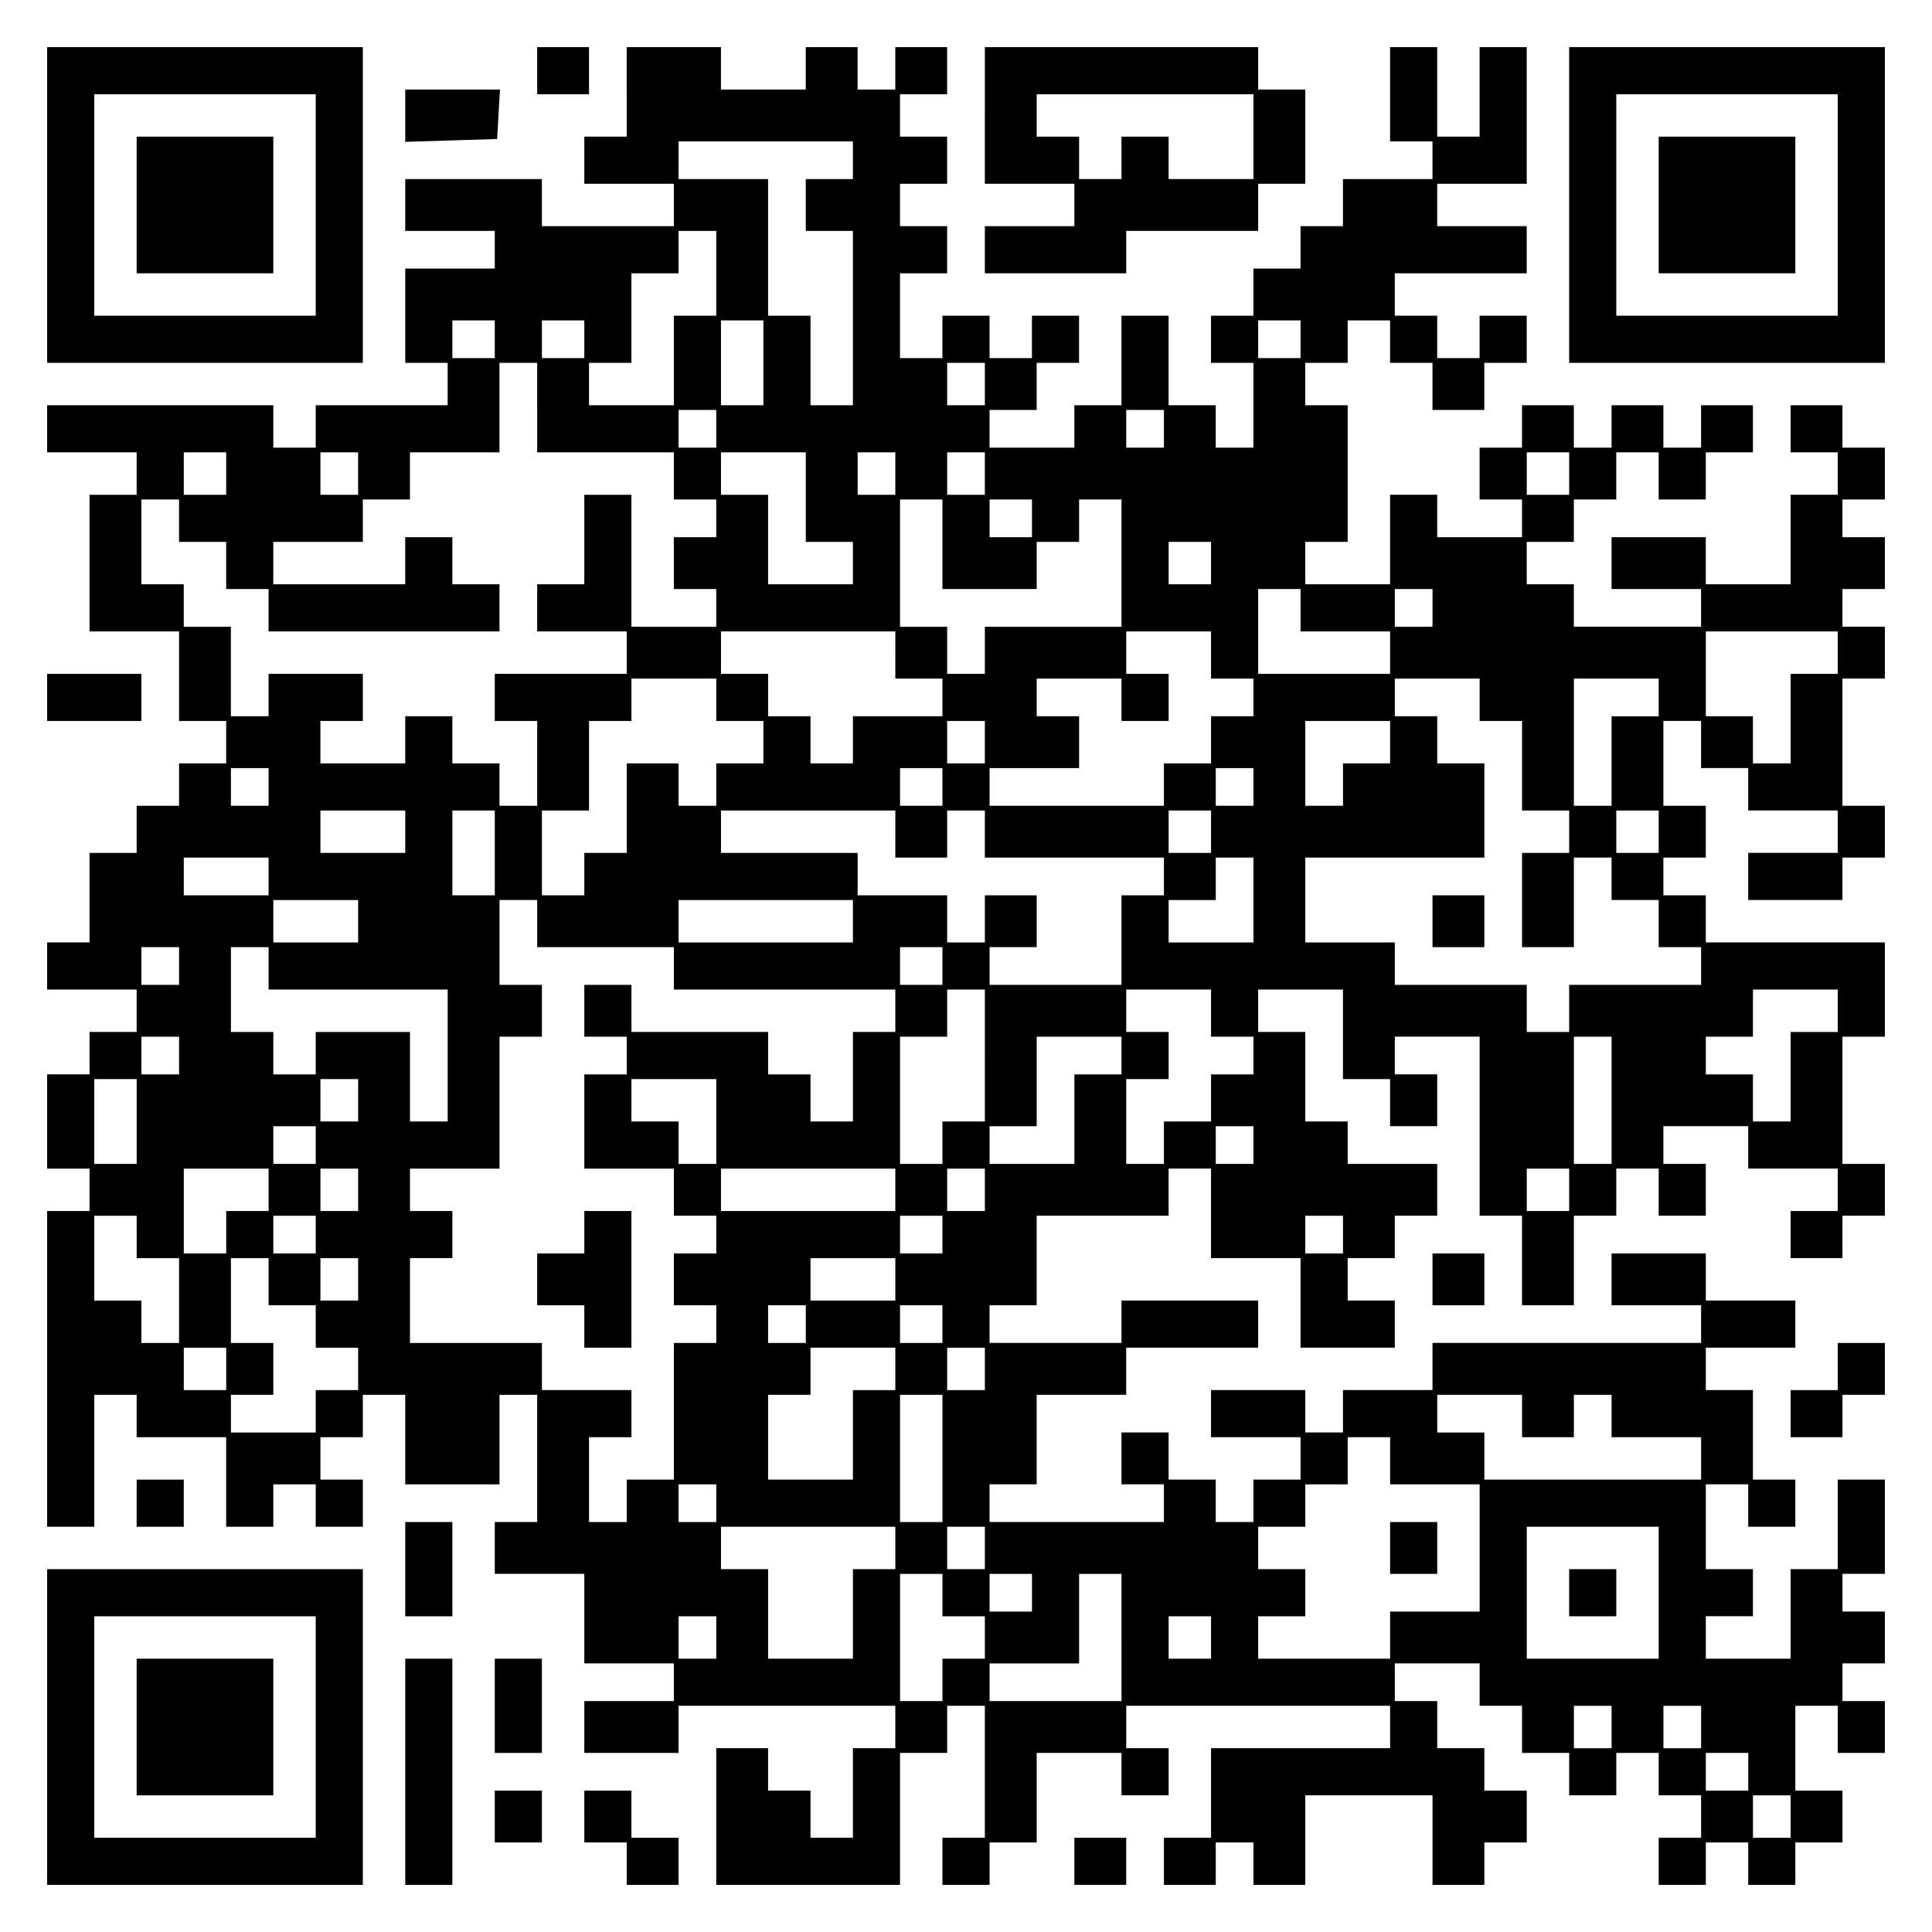
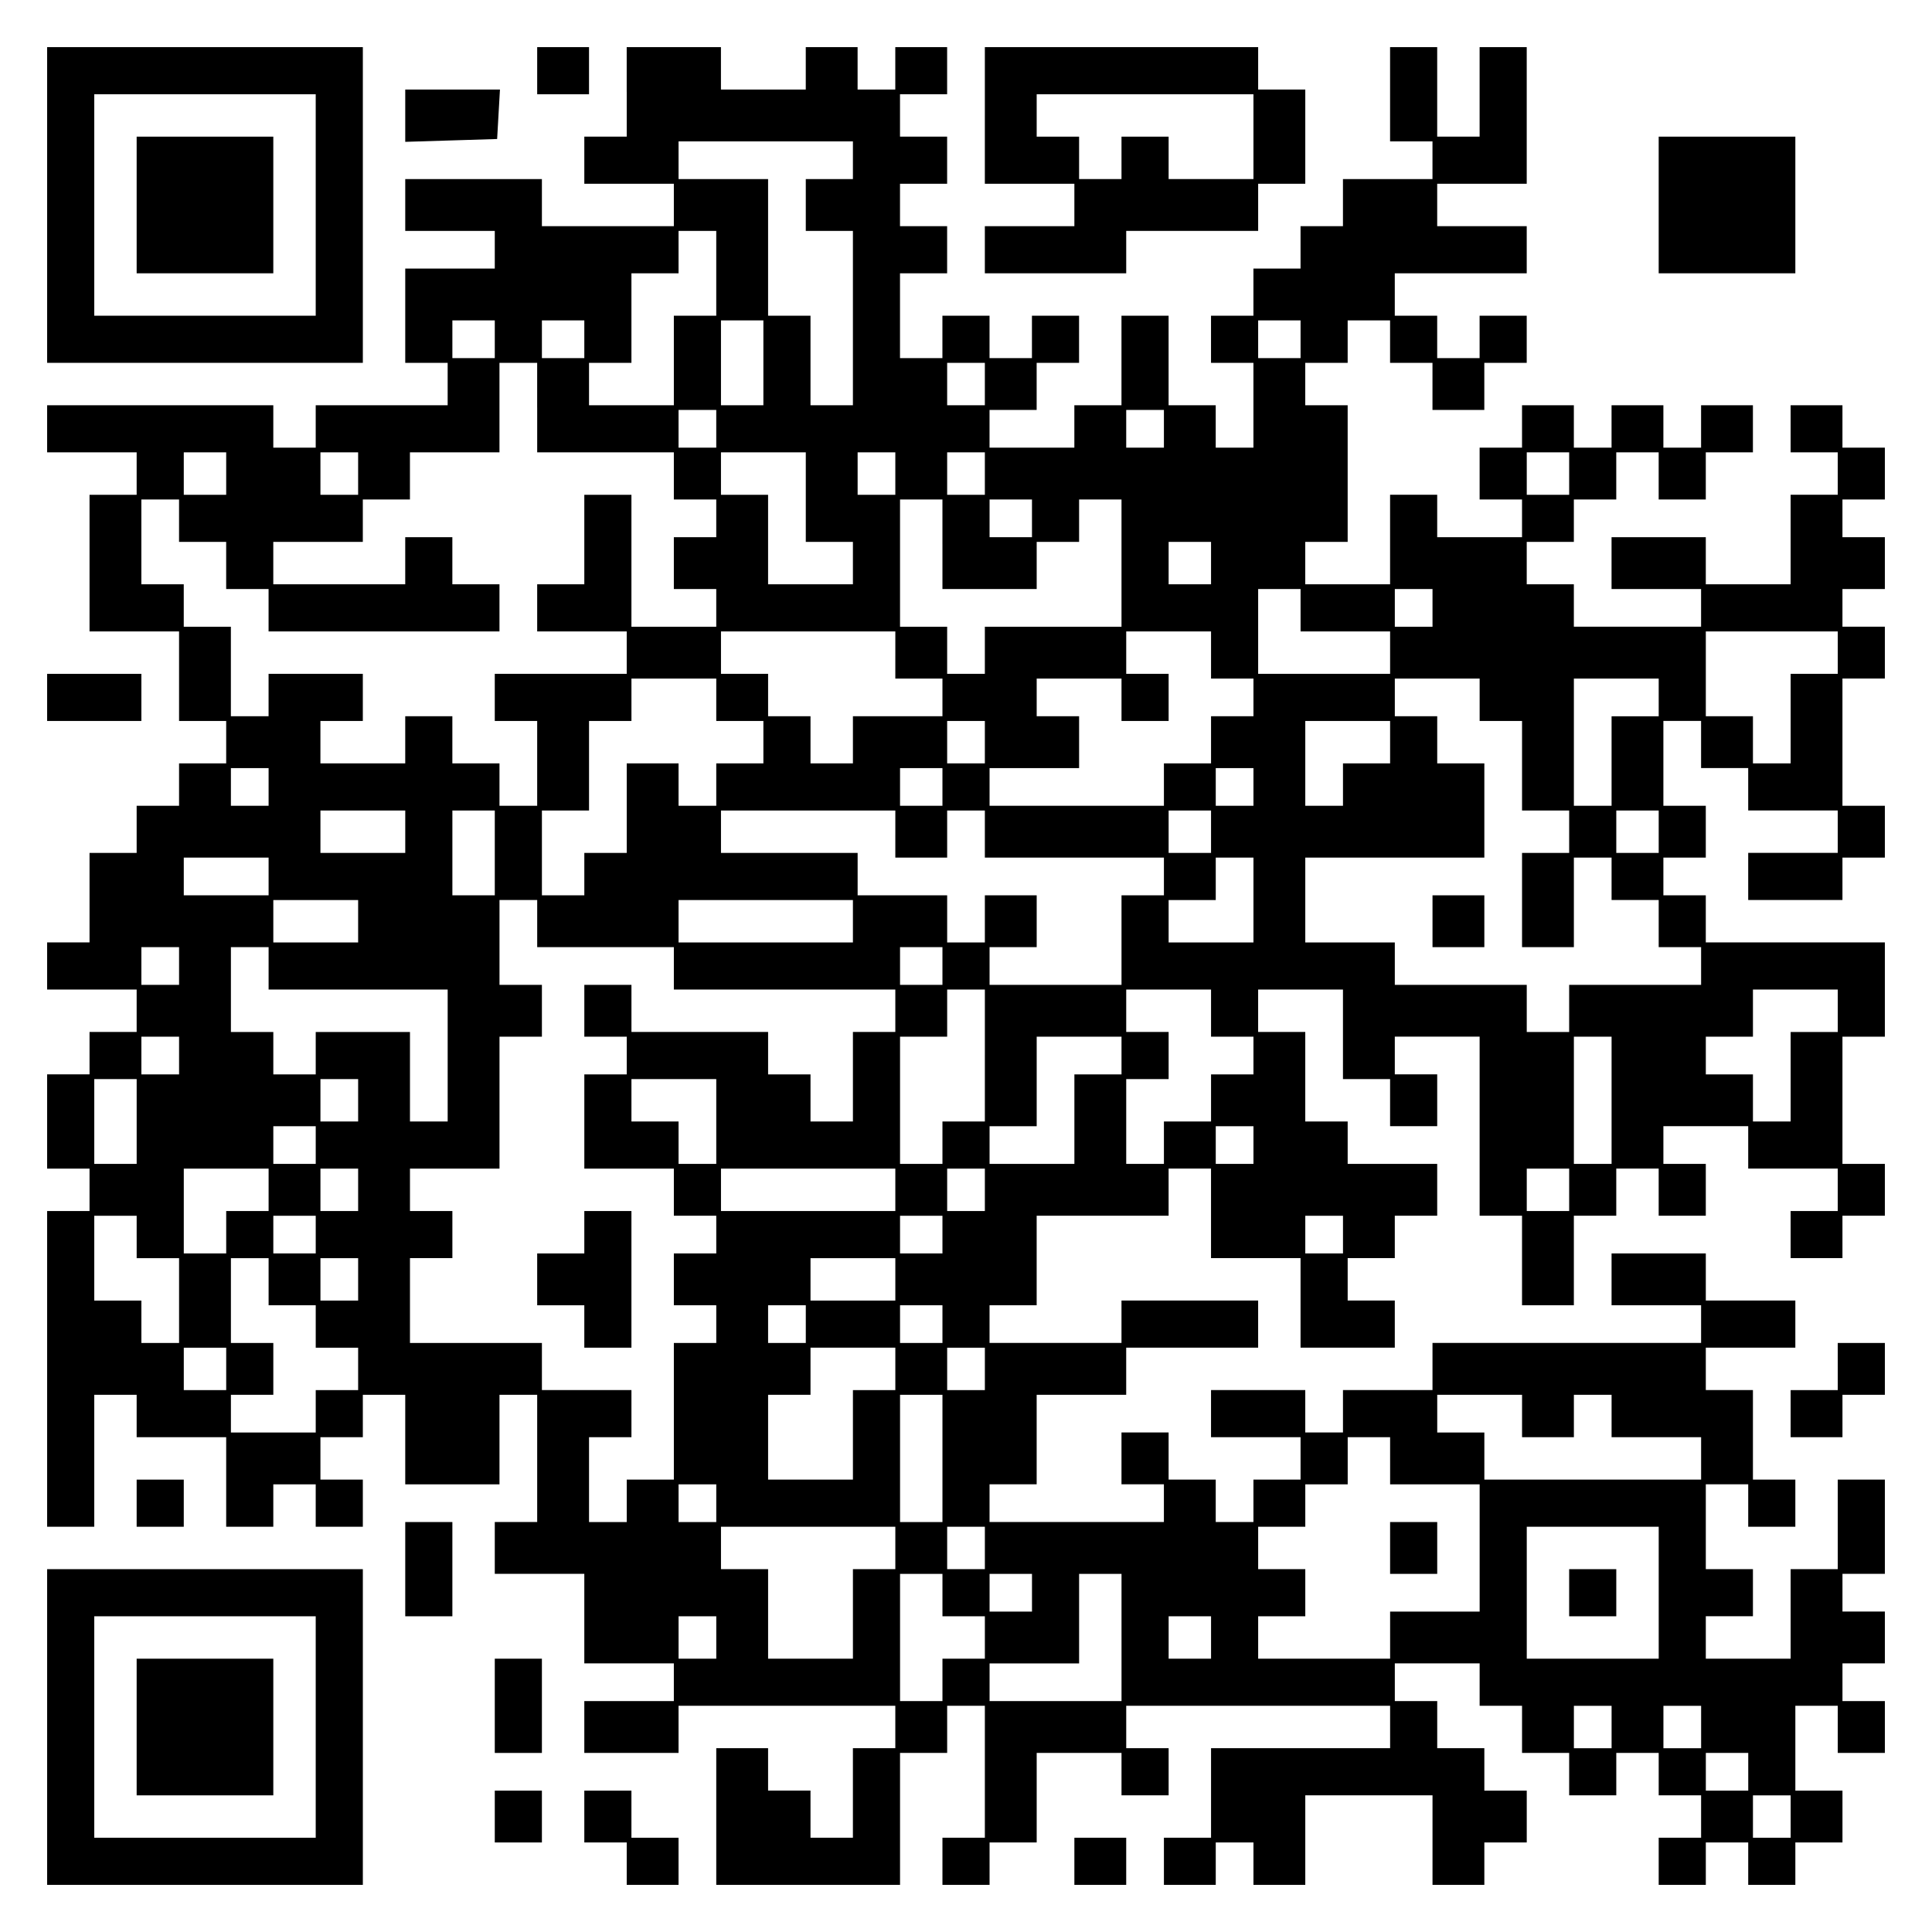
<svg xmlns="http://www.w3.org/2000/svg" version="1.0" width="100mm" height="100mm" viewBox="0 0 410 410" preserveAspectRatio="xMidYMid meet">
  <g transform="translate(0,410) scale(0.1,-0.1)" fill="#000000" stroke="none">
    <path d="M100 3665 l0 -335 335 0 335 0 0 335 0 335 -335 0 -335 0 0 -335z m570 0 l0 -235 -235 0 -235 0 0 235 0 235 235 0 235 0 0 -235z" />
    <path d="M290 3665 l0 -145 145 0 145 0 0 145 0 145 -145 0 -145 0 0 -145z" />
    <path d="M1140 3950 l0 -50 55 0 55 0 0 50 0 50 -55 0 -55 0 0 -50z" />
    <path d="M1330 3905 l0 -95 -45 0 -45 0 0 -50 0 -50 95 0 95 0 0 -45 0 -45 -140 0 -140 0 0 50 0 50 -145 0 -145 0 0 -55 0 -55 95 0 95 0 0 -40 0 -40 -95 0 -95 0 0 -100 0 -100 45 0 45 0 0 -45 0 -45 -140 0 -140 0 0 -45 0 -45 -45 0 -45 0 0 45 0 45 -240 0 -240 0 0 -50 0 -50 95 0 95 0 0 -45 0 -45 -50 0 -50 0 0 -145 0 -145 95 0 95 0 0 -95 0 -95 50 0 50 0 0 -45 0 -45 -50 0 -50 0 0 -45 0 -45 -45 0 -45 0 0 -50 0 -50 -50 0 -50 0 0 -95 0 -95 -45 0 -45 0 0 -50 0 -50 95 0 95 0 0 -45 0 -45 -50 0 -50 0 0 -45 0 -45 -45 0 -45 0 0 -100 0 -100 45 0 45 0 0 -45 0 -45 -45 0 -45 0 0 -335 0 -335 50 0 50 0 0 140 0 140 45 0 45 0 0 -45 0 -45 95 0 95 0 0 -95 0 -95 50 0 50 0 0 45 0 45 45 0 45 0 0 -45 0 -45 50 0 50 0 0 50 0 50 -45 0 -45 0 0 45 0 45 45 0 45 0 0 45 0 45 45 0 45 0 0 -95 0 -95 100 0 100 0 0 95 0 95 40 0 40 0 0 -135 0 -135 -45 0 -45 0 0 -55 0 -55 95 0 95 0 0 -95 0 -95 95 0 95 0 0 -40 0 -40 -95 0 -95 0 0 -55 0 -55 100 0 100 0 0 50 0 50 230 0 230 0 0 -45 0 -45 -45 0 -45 0 0 -95 0 -95 -45 0 -45 0 0 50 0 50 -45 0 -45 0 0 45 0 45 -55 0 -55 0 0 -145 0 -145 195 0 195 0 0 140 0 140 50 0 50 0 0 50 0 50 40 0 40 0 0 -140 0 -140 -45 0 -45 0 0 -50 0 -50 50 0 50 0 0 45 0 45 50 0 50 0 0 95 0 95 90 0 90 0 0 -45 0 -45 50 0 50 0 0 50 0 50 -45 0 -45 0 0 45 0 45 280 0 280 0 0 -45 0 -45 -190 0 -190 0 0 -95 0 -95 -50 0 -50 0 0 -50 0 -50 55 0 55 0 0 45 0 45 40 0 40 0 0 -45 0 -45 55 0 55 0 0 95 0 95 135 0 135 0 0 -95 0 -95 55 0 55 0 0 45 0 45 45 0 45 0 0 55 0 55 -45 0 -45 0 0 45 0 45 -50 0 -50 0 0 50 0 50 -45 0 -45 0 0 40 0 40 90 0 90 0 0 -45 0 -45 45 0 45 0 0 -50 0 -50 50 0 50 0 0 -45 0 -45 50 0 50 0 0 45 0 45 45 0 45 0 0 -45 0 -45 45 0 45 0 0 -45 0 -45 -45 0 -45 0 0 -50 0 -50 50 0 50 0 0 45 0 45 45 0 45 0 0 -45 0 -45 50 0 50 0 0 45 0 45 50 0 50 0 0 55 0 55 -50 0 -50 0 0 90 0 90 45 0 45 0 0 -50 0 -50 50 0 50 0 0 55 0 55 -45 0 -45 0 0 40 0 40 45 0 45 0 0 55 0 55 -45 0 -45 0 0 40 0 40 45 0 45 0 0 100 0 100 -50 0 -50 0 0 -95 0 -95 -50 0 -50 0 0 -95 0 -95 -90 0 -90 0 0 45 0 45 50 0 50 0 0 50 0 50 -50 0 -50 0 0 90 0 90 45 0 45 0 0 -45 0 -45 50 0 50 0 0 50 0 50 -45 0 -45 0 0 95 0 95 -50 0 -50 0 0 45 0 45 95 0 95 0 0 50 0 50 -95 0 -95 0 0 50 0 50 -100 0 -100 0 0 -55 0 -55 95 0 95 0 0 -40 0 -40 -285 0 -285 0 0 -50 0 -50 -95 0 -95 0 0 -45 0 -45 -40 0 -40 0 0 45 0 45 -100 0 -100 0 0 -50 0 -50 95 0 95 0 0 -45 0 -45 -50 0 -50 0 0 -45 0 -45 -40 0 -40 0 0 45 0 45 -50 0 -50 0 0 50 0 50 -50 0 -50 0 0 -55 0 -55 45 0 45 0 0 -40 0 -40 -185 0 -185 0 0 40 0 40 50 0 50 0 0 95 0 95 95 0 95 0 0 50 0 50 140 0 140 0 0 50 0 50 -145 0 -145 0 0 -45 0 -45 -140 0 -140 0 0 40 0 40 50 0 50 0 0 95 0 95 140 0 140 0 0 50 0 50 45 0 45 0 0 -95 0 -95 95 0 95 0 0 -95 0 -95 100 0 100 0 0 50 0 50 -50 0 -50 0 0 45 0 45 50 0 50 0 0 45 0 45 45 0 45 0 0 55 0 55 -95 0 -95 0 0 45 0 45 -45 0 -45 0 0 95 0 95 -50 0 -50 0 0 45 0 45 90 0 90 0 0 -95 0 -95 50 0 50 0 0 -50 0 -50 50 0 50 0 0 55 0 55 -45 0 -45 0 0 40 0 40 90 0 90 0 0 -190 0 -190 45 0 45 0 0 -95 0 -95 55 0 55 0 0 95 0 95 45 0 45 0 0 50 0 50 45 0 45 0 0 -50 0 -50 50 0 50 0 0 55 0 55 -45 0 -45 0 0 40 0 40 90 0 90 0 0 -45 0 -45 95 0 95 0 0 -45 0 -45 -50 0 -50 0 0 -50 0 -50 55 0 55 0 0 45 0 45 45 0 45 0 0 55 0 55 -45 0 -45 0 0 135 0 135 45 0 45 0 0 100 0 100 -190 0 -190 0 0 50 0 50 -45 0 -45 0 0 40 0 40 45 0 45 0 0 55 0 55 -45 0 -45 0 0 90 0 90 40 0 40 0 0 -50 0 -50 50 0 50 0 0 -45 0 -45 95 0 95 0 0 -45 0 -45 -95 0 -95 0 0 -50 0 -50 100 0 100 0 0 45 0 45 45 0 45 0 0 55 0 55 -45 0 -45 0 0 135 0 135 45 0 45 0 0 55 0 55 -45 0 -45 0 0 40 0 40 45 0 45 0 0 55 0 55 -45 0 -45 0 0 40 0 40 45 0 45 0 0 55 0 55 -45 0 -45 0 0 45 0 45 -55 0 -55 0 0 -50 0 -50 50 0 50 0 0 -45 0 -45 -50 0 -50 0 0 -95 0 -95 -90 0 -90 0 0 50 0 50 -100 0 -100 0 0 -55 0 -55 95 0 95 0 0 -40 0 -40 -135 0 -135 0 0 45 0 45 -50 0 -50 0 0 45 0 45 50 0 50 0 0 45 0 45 45 0 45 0 0 50 0 50 45 0 45 0 0 -50 0 -50 50 0 50 0 0 50 0 50 50 0 50 0 0 50 0 50 -55 0 -55 0 0 -45 0 -45 -40 0 -40 0 0 45 0 45 -55 0 -55 0 0 -45 0 -45 -40 0 -40 0 0 45 0 45 -55 0 -55 0 0 -45 0 -45 -45 0 -45 0 0 -55 0 -55 45 0 45 0 0 -40 0 -40 -90 0 -90 0 0 45 0 45 -50 0 -50 0 0 -95 0 -95 -90 0 -90 0 0 45 0 45 45 0 45 0 0 145 0 145 -45 0 -45 0 0 45 0 45 45 0 45 0 0 45 0 45 45 0 45 0 0 -45 0 -45 45 0 45 0 0 -50 0 -50 55 0 55 0 0 50 0 50 45 0 45 0 0 50 0 50 -50 0 -50 0 0 -45 0 -45 -45 0 -45 0 0 45 0 45 -45 0 -45 0 0 45 0 45 140 0 140 0 0 50 0 50 -95 0 -95 0 0 45 0 45 95 0 95 0 0 145 0 145 -50 0 -50 0 0 -95 0 -95 -45 0 -45 0 0 95 0 95 -50 0 -50 0 0 -100 0 -100 45 0 45 0 0 -40 0 -40 -95 0 -95 0 0 -50 0 -50 -45 0 -45 0 0 -45 0 -45 -50 0 -50 0 0 -50 0 -50 -45 0 -45 0 0 -50 0 -50 45 0 45 0 0 -90 0 -90 -40 0 -40 0 0 45 0 45 -50 0 -50 0 0 95 0 95 -50 0 -50 0 0 -95 0 -95 -50 0 -50 0 0 -45 0 -45 -90 0 -90 0 0 40 0 40 50 0 50 0 0 50 0 50 45 0 45 0 0 50 0 50 -50 0 -50 0 0 -45 0 -45 -45 0 -45 0 0 45 0 45 -50 0 -50 0 0 -45 0 -45 -45 0 -45 0 0 90 0 90 50 0 50 0 0 50 0 50 -50 0 -50 0 0 45 0 45 50 0 50 0 0 50 0 50 -50 0 -50 0 0 45 0 45 50 0 50 0 0 50 0 50 -55 0 -55 0 0 -45 0 -45 -40 0 -40 0 0 45 0 45 -55 0 -55 0 0 -45 0 -45 -90 0 -90 0 0 45 0 45 -100 0 -100 0 0 -95z m480 -145 l0 -40 -50 0 -50 0 0 -55 0 -55 50 0 50 0 0 -185 0 -185 -45 0 -45 0 0 95 0 95 -45 0 -45 0 0 145 0 145 -95 0 -95 0 0 40 0 40 185 0 185 0 0 -40z m-290 -240 l0 -90 -45 0 -45 0 0 -95 0 -95 -90 0 -90 0 0 45 0 45 45 0 45 0 0 95 0 95 50 0 50 0 0 45 0 45 40 0 40 0 0 -90z m-470 -140 l0 -40 -45 0 -45 0 0 40 0 40 45 0 45 0 0 -40z m190 0 l0 -40 -45 0 -45 0 0 40 0 40 45 0 45 0 0 -40z m380 -50 l0 -90 -45 0 -45 0 0 90 0 90 45 0 45 0 0 -90z m1140 50 l0 -40 -45 0 -45 0 0 40 0 40 45 0 45 0 0 -40z m-1620 -145 l0 -95 145 0 145 0 0 -50 0 -50 45 0 45 0 0 -40 0 -40 -45 0 -45 0 0 -55 0 -55 45 0 45 0 0 -40 0 -40 -90 0 -90 0 0 140 0 140 -50 0 -50 0 0 -95 0 -95 -50 0 -50 0 0 -50 0 -50 95 0 95 0 0 -45 0 -45 -140 0 -140 0 0 -50 0 -50 45 0 45 0 0 -90 0 -90 -40 0 -40 0 0 45 0 45 -50 0 -50 0 0 50 0 50 -50 0 -50 0 0 -50 0 -50 -90 0 -90 0 0 45 0 45 45 0 45 0 0 50 0 50 -100 0 -100 0 0 -45 0 -45 -40 0 -40 0 0 95 0 95 -50 0 -50 0 0 45 0 45 -45 0 -45 0 0 90 0 90 40 0 40 0 0 -45 0 -45 50 0 50 0 0 -50 0 -50 45 0 45 0 0 -45 0 -45 245 0 245 0 0 50 0 50 -50 0 -50 0 0 50 0 50 -50 0 -50 0 0 -50 0 -50 -140 0 -140 0 0 45 0 45 95 0 95 0 0 45 0 45 50 0 50 0 0 50 0 50 95 0 95 0 0 95 0 95 40 0 40 0 0 -95z m950 50 l0 -45 -40 0 -40 0 0 45 0 45 40 0 40 0 0 -45z m-570 -95 l0 -40 -40 0 -40 0 0 40 0 40 40 0 40 0 0 -40z m950 0 l0 -40 -40 0 -40 0 0 40 0 40 40 0 40 0 0 -40z m-1990 -95 l0 -45 -45 0 -45 0 0 45 0 45 45 0 45 0 0 -45z m280 0 l0 -45 -40 0 -40 0 0 45 0 45 40 0 40 0 0 -45z m950 -50 l0 -95 50 0 50 0 0 -45 0 -45 -90 0 -90 0 0 95 0 95 -50 0 -50 0 0 45 0 45 90 0 90 0 0 -95z m190 50 l0 -45 -40 0 -40 0 0 45 0 45 40 0 40 0 0 -45z m190 0 l0 -45 -40 0 -40 0 0 45 0 45 40 0 40 0 0 -45z m1240 0 l0 -45 -45 0 -45 0 0 45 0 45 45 0 45 0 0 -45z m-1330 -150 l0 -95 100 0 100 0 0 50 0 50 45 0 45 0 0 45 0 45 45 0 45 0 0 -135 0 -135 -145 0 -145 0 0 -50 0 -50 -40 0 -40 0 0 50 0 50 -50 0 -50 0 0 135 0 135 45 0 45 0 0 -95z m190 55 l0 -40 -45 0 -45 0 0 40 0 40 45 0 45 0 0 -40z m380 -95 l0 -45 -45 0 -45 0 0 45 0 45 45 0 45 0 0 -45z m190 -100 l0 -45 95 0 95 0 0 -45 0 -45 -140 0 -140 0 0 90 0 90 45 0 45 0 0 -45z m280 5 l0 -40 -40 0 -40 0 0 40 0 40 40 0 40 0 0 -40z m-1140 -100 l0 -50 50 0 50 0 0 -40 0 -40 -95 0 -95 0 0 -50 0 -50 -45 0 -45 0 0 50 0 50 -45 0 -45 0 0 45 0 45 -50 0 -50 0 0 45 0 45 185 0 185 0 0 -50z m670 0 l0 -50 45 0 45 0 0 -40 0 -40 -45 0 -45 0 0 -50 0 -50 -50 0 -50 0 0 -45 0 -45 -185 0 -185 0 0 40 0 40 95 0 95 0 0 55 0 55 -45 0 -45 0 0 40 0 40 90 0 90 0 0 -45 0 -45 50 0 50 0 0 50 0 50 -45 0 -45 0 0 45 0 45 90 0 90 0 0 -50z m1330 5 l0 -45 -50 0 -50 0 0 -95 0 -95 -40 0 -40 0 0 50 0 50 -50 0 -50 0 0 90 0 90 140 0 140 0 0 -45z m-2380 -100 l0 -45 50 0 50 0 0 -45 0 -45 -50 0 -50 0 0 -45 0 -45 -40 0 -40 0 0 45 0 45 -55 0 -55 0 0 -95 0 -95 -45 0 -45 0 0 -45 0 -45 -45 0 -45 0 0 90 0 90 50 0 50 0 0 95 0 95 45 0 45 0 0 45 0 45 90 0 90 0 0 -45z m1620 0 l0 -45 45 0 45 0 0 -95 0 -95 50 0 50 0 0 -45 0 -45 -50 0 -50 0 0 -100 0 -100 55 0 55 0 0 95 0 95 40 0 40 0 0 -45 0 -45 50 0 50 0 0 -50 0 -50 45 0 45 0 0 -40 0 -40 -140 0 -140 0 0 -50 0 -50 -45 0 -45 0 0 50 0 50 -140 0 -140 0 0 45 0 45 -95 0 -95 0 0 90 0 90 190 0 190 0 0 100 0 100 -50 0 -50 0 0 50 0 50 -45 0 -45 0 0 40 0 40 90 0 90 0 0 -45z m380 5 l0 -40 -50 0 -50 0 0 -95 0 -95 -40 0 -40 0 0 135 0 135 90 0 90 0 0 -40z m-1430 -95 l0 -45 -40 0 -40 0 0 45 0 45 40 0 40 0 0 -45z m860 0 l0 -45 -50 0 -50 0 0 -45 0 -45 -40 0 -40 0 0 90 0 90 90 0 90 0 0 -45z m-2380 -95 l0 -40 -40 0 -40 0 0 40 0 40 40 0 40 0 0 -40z m1430 0 l0 -40 -45 0 -45 0 0 40 0 40 45 0 45 0 0 -40z m660 0 l0 -40 -40 0 -40 0 0 40 0 40 40 0 40 0 0 -40z m-1800 -95 l0 -45 -90 0 -90 0 0 45 0 45 90 0 90 0 0 -45z m190 -45 l0 -90 -45 0 -45 0 0 90 0 90 45 0 45 0 0 -90z m850 40 l0 -50 55 0 55 0 0 50 0 50 40 0 40 0 0 -50 0 -50 190 0 190 0 0 -40 0 -40 -45 0 -45 0 0 -95 0 -95 -140 0 -140 0 0 40 0 40 50 0 50 0 0 55 0 55 -55 0 -55 0 0 -50 0 -50 -40 0 -40 0 0 50 0 50 -95 0 -95 0 0 45 0 45 -145 0 -145 0 0 45 0 45 185 0 185 0 0 -50z m670 5 l0 -45 -45 0 -45 0 0 45 0 45 45 0 45 0 0 -45z m950 0 l0 -45 -45 0 -45 0 0 45 0 45 45 0 45 0 0 -45z m-2950 -95 l0 -40 -90 0 -90 0 0 40 0 40 90 0 90 0 0 -40z m2090 -50 l0 -90 -90 0 -90 0 0 45 0 45 50 0 50 0 0 45 0 45 40 0 40 0 0 -90z m-1900 -45 l0 -45 -90 0 -90 0 0 45 0 45 90 0 90 0 0 -45z m380 -5 l0 -50 145 0 145 0 0 -45 0 -45 235 0 235 0 0 -45 0 -45 -45 0 -45 0 0 -95 0 -95 -45 0 -45 0 0 50 0 50 -45 0 -45 0 0 45 0 45 -145 0 -145 0 0 50 0 50 -50 0 -50 0 0 -55 0 -55 45 0 45 0 0 -40 0 -40 -45 0 -45 0 0 -100 0 -100 95 0 95 0 0 -50 0 -50 45 0 45 0 0 -40 0 -40 -45 0 -45 0 0 -55 0 -55 45 0 45 0 0 -40 0 -40 -45 0 -45 0 0 -145 0 -145 -50 0 -50 0 0 -45 0 -45 -40 0 -40 0 0 90 0 90 45 0 45 0 0 50 0 50 -95 0 -95 0 0 50 0 50 -140 0 -140 0 0 90 0 90 45 0 45 0 0 50 0 50 -45 0 -45 0 0 45 0 45 95 0 95 0 0 140 0 140 45 0 45 0 0 55 0 55 -45 0 -45 0 0 90 0 90 40 0 40 0 0 -50z m670 5 l0 -45 -185 0 -185 0 0 45 0 45 185 0 185 0 0 -45z m-1430 -95 l0 -40 -40 0 -40 0 0 40 0 40 40 0 40 0 0 -40z m190 -5 l0 -45 190 0 190 0 0 -140 0 -140 -40 0 -40 0 0 95 0 95 -100 0 -100 0 0 -45 0 -45 -45 0 -45 0 0 45 0 45 -45 0 -45 0 0 90 0 90 40 0 40 0 0 -45z m1430 5 l0 -40 -45 0 -45 0 0 40 0 40 45 0 45 0 0 -40z m90 -190 l0 -140 -45 0 -45 0 0 -45 0 -45 -45 0 -45 0 0 135 0 135 50 0 50 0 0 50 0 50 40 0 40 0 0 -140z m480 90 l0 -50 45 0 45 0 0 -40 0 -40 -45 0 -45 0 0 -50 0 -50 -50 0 -50 0 0 -45 0 -45 -40 0 -40 0 0 90 0 90 45 0 45 0 0 50 0 50 -45 0 -45 0 0 45 0 45 90 0 90 0 0 -50z m1330 5 l0 -45 -50 0 -50 0 0 -95 0 -95 -40 0 -40 0 0 50 0 50 -50 0 -50 0 0 40 0 40 50 0 50 0 0 50 0 50 90 0 90 0 0 -45z m-3520 -95 l0 -40 -40 0 -40 0 0 40 0 40 40 0 40 0 0 -40z m2000 0 l0 -40 -50 0 -50 0 0 -95 0 -95 -90 0 -90 0 0 40 0 40 50 0 50 0 0 95 0 95 90 0 90 0 0 -40z m1040 -95 l0 -135 -40 0 -40 0 0 135 0 135 40 0 40 0 0 -135z m-3130 -45 l0 -90 -45 0 -45 0 0 90 0 90 45 0 45 0 0 -90z m470 45 l0 -45 -40 0 -40 0 0 45 0 45 40 0 40 0 0 -45z m760 -45 l0 -90 -40 0 -40 0 0 45 0 45 -50 0 -50 0 0 45 0 45 90 0 90 0 0 -90z m-850 -50 l0 -40 -45 0 -45 0 0 40 0 40 45 0 45 0 0 -40z m1990 0 l0 -40 -40 0 -40 0 0 40 0 40 40 0 40 0 0 -40z m-2090 -95 l0 -45 -45 0 -45 0 0 -45 0 -45 -45 0 -45 0 0 90 0 90 90 0 90 0 0 -45z m190 0 l0 -45 -40 0 -40 0 0 45 0 45 40 0 40 0 0 -45z m1140 0 l0 -45 -185 0 -185 0 0 45 0 45 185 0 185 0 0 -45z m190 0 l0 -45 -40 0 -40 0 0 45 0 45 40 0 40 0 0 -45z m1240 0 l0 -45 -45 0 -45 0 0 45 0 45 45 0 45 0 0 -45z m-3040 -100 l0 -45 45 0 45 0 0 -90 0 -90 -40 0 -40 0 0 45 0 45 -50 0 -50 0 0 90 0 90 45 0 45 0 0 -45z m380 5 l0 -40 -45 0 -45 0 0 40 0 40 45 0 45 0 0 -40z m1330 0 l0 -40 -45 0 -45 0 0 40 0 40 45 0 45 0 0 -40z m850 0 l0 -40 -40 0 -40 0 0 40 0 40 40 0 40 0 0 -40z m-2280 -100 l0 -50 50 0 50 0 0 -45 0 -45 45 0 45 0 0 -45 0 -45 -45 0 -45 0 0 -45 0 -45 -90 0 -90 0 0 40 0 40 45 0 45 0 0 55 0 55 -45 0 -45 0 0 90 0 90 40 0 40 0 0 -50z m190 5 l0 -45 -40 0 -40 0 0 45 0 45 40 0 40 0 0 -45z m1140 0 l0 -45 -90 0 -90 0 0 45 0 45 90 0 90 0 0 -45z m-190 -95 l0 -40 -40 0 -40 0 0 40 0 40 40 0 40 0 0 -40z m290 0 l0 -40 -45 0 -45 0 0 40 0 40 45 0 45 0 0 -40z m-1520 -95 l0 -45 -45 0 -45 0 0 45 0 45 45 0 45 0 0 -45z m1420 0 l0 -45 -45 0 -45 0 0 -95 0 -95 -90 0 -90 0 0 90 0 90 45 0 45 0 0 50 0 50 90 0 90 0 0 -45z m190 0 l0 -45 -40 0 -40 0 0 45 0 45 40 0 40 0 0 -45z m-90 -190 l0 -135 -45 0 -45 0 0 135 0 135 45 0 45 0 0 -135z m1230 90 l0 -45 55 0 55 0 0 45 0 45 40 0 40 0 0 -45 0 -45 95 0 95 0 0 -45 0 -45 -230 0 -230 0 0 50 0 50 -50 0 -50 0 0 40 0 40 90 0 90 0 0 -45z m-280 -95 l0 -50 95 0 95 0 0 -135 0 -135 -95 0 -95 0 0 -50 0 -50 -140 0 -140 0 0 45 0 45 50 0 50 0 0 50 0 50 -50 0 -50 0 0 45 0 45 50 0 50 0 0 45 0 45 45 0 45 0 0 50 0 50 45 0 45 0 0 -50z m-1430 -90 l0 -40 -40 0 -40 0 0 40 0 40 40 0 40 0 0 -40z m380 -95 l0 -45 -45 0 -45 0 0 -95 0 -95 -90 0 -90 0 0 95 0 95 -50 0 -50 0 0 45 0 45 185 0 185 0 0 -45z m190 0 l0 -45 -40 0 -40 0 0 45 0 45 40 0 40 0 0 -45z m1430 -95 l0 -140 -140 0 -140 0 0 140 0 140 140 0 140 0 0 -140z m-1520 -5 l0 -45 45 0 45 0 0 -45 0 -45 -45 0 -45 0 0 -45 0 -45 -45 0 -45 0 0 135 0 135 45 0 45 0 0 -45z m190 5 l0 -40 -45 0 -45 0 0 40 0 40 45 0 45 0 0 -40z m190 -95 l0 -135 -140 0 -140 0 0 40 0 40 95 0 95 0 0 95 0 95 45 0 45 0 0 -135z m-860 0 l0 -45 -40 0 -40 0 0 45 0 45 40 0 40 0 0 -45z m1050 0 l0 -45 -45 0 -45 0 0 45 0 45 45 0 45 0 0 -45z m850 -190 l0 -45 -40 0 -40 0 0 45 0 45 40 0 40 0 0 -45z m190 0 l0 -45 -40 0 -40 0 0 45 0 45 40 0 40 0 0 -45z m100 -95 l0 -40 -45 0 -45 0 0 40 0 40 45 0 45 0 0 -40z m90 -95 l0 -45 -40 0 -40 0 0 45 0 45 40 0 40 0 0 -45z" />
    <path d="M3040 2145 l0 -55 55 0 55 0 0 55 0 55 -55 0 -55 0 0 -55z" />
    <path d="M1240 1485 l0 -45 -50 0 -50 0 0 -55 0 -55 50 0 50 0 0 -45 0 -45 50 0 50 0 0 145 0 145 -50 0 -50 0 0 -45z" />
    <path d="M2950 815 l0 -55 50 0 50 0 0 55 0 55 -50 0 -50 0 0 -55z" />
    <path d="M3330 720 l0 -50 50 0 50 0 0 50 0 50 -50 0 -50 0 0 -50z" />
    <path d="M2090 3855 l0 -145 95 0 95 0 0 -45 0 -45 -95 0 -95 0 0 -50 0 -50 150 0 150 0 0 45 0 45 140 0 140 0 0 50 0 50 50 0 50 0 0 100 0 100 -50 0 -50 0 0 45 0 45 -290 0 -290 0 0 -145z m570 -45 l0 -90 -90 0 -90 0 0 45 0 45 -50 0 -50 0 0 -45 0 -45 -45 0 -45 0 0 45 0 45 -45 0 -45 0 0 45 0 45 230 0 230 0 0 -90z" />
-     <path d="M3330 3665 l0 -335 335 0 335 0 0 335 0 335 -335 0 -335 0 0 -335z m570 0 l0 -235 -235 0 -235 0 0 235 0 235 235 0 235 0 0 -235z" />
    <path d="M3520 3665 l0 -145 145 0 145 0 0 145 0 145 -145 0 -145 0 0 -145z" />
    <path d="M860 3855 l0 -56 98 3 97 3 3 53 3 52 -100 0 -101 0 0 -55z" />
    <path d="M100 2620 l0 -50 100 0 100 0 0 50 0 50 -100 0 -100 0 0 -50z" />
-     <path d="M3040 1385 l0 -55 55 0 55 0 0 55 0 55 -55 0 -55 0 0 -55z" />
    <path d="M3900 1200 l0 -50 -50 0 -50 0 0 -50 0 -50 55 0 55 0 0 45 0 45 45 0 45 0 0 55 0 55 -50 0 -50 0 0 -50z" />
    <path d="M290 910 l0 -50 50 0 50 0 0 50 0 50 -50 0 -50 0 0 -50z" />
    <path d="M860 770 l0 -100 50 0 50 0 0 100 0 100 -50 0 -50 0 0 -100z" />
    <path d="M100 435 l0 -335 335 0 335 0 0 335 0 335 -335 0 -335 0 0 -335z m570 0 l0 -235 -235 0 -235 0 0 235 0 235 235 0 235 0 0 -235z" />
    <path d="M290 435 l0 -145 145 0 145 0 0 145 0 145 -145 0 -145 0 0 -145z" />
-     <path d="M860 340 l0 -240 50 0 50 0 0 240 0 240 -50 0 -50 0 0 -240z" />
    <path d="M1050 480 l0 -100 50 0 50 0 0 100 0 100 -50 0 -50 0 0 -100z" />
    <path d="M1050 245 l0 -55 50 0 50 0 0 55 0 55 -50 0 -50 0 0 -55z" />
    <path d="M1240 245 l0 -55 45 0 45 0 0 -45 0 -45 55 0 55 0 0 50 0 50 -50 0 -50 0 0 50 0 50 -50 0 -50 0 0 -55z" />
    <path d="M2280 150 l0 -50 55 0 55 0 0 50 0 50 -55 0 -55 0 0 -50z" />
  </g>
</svg>